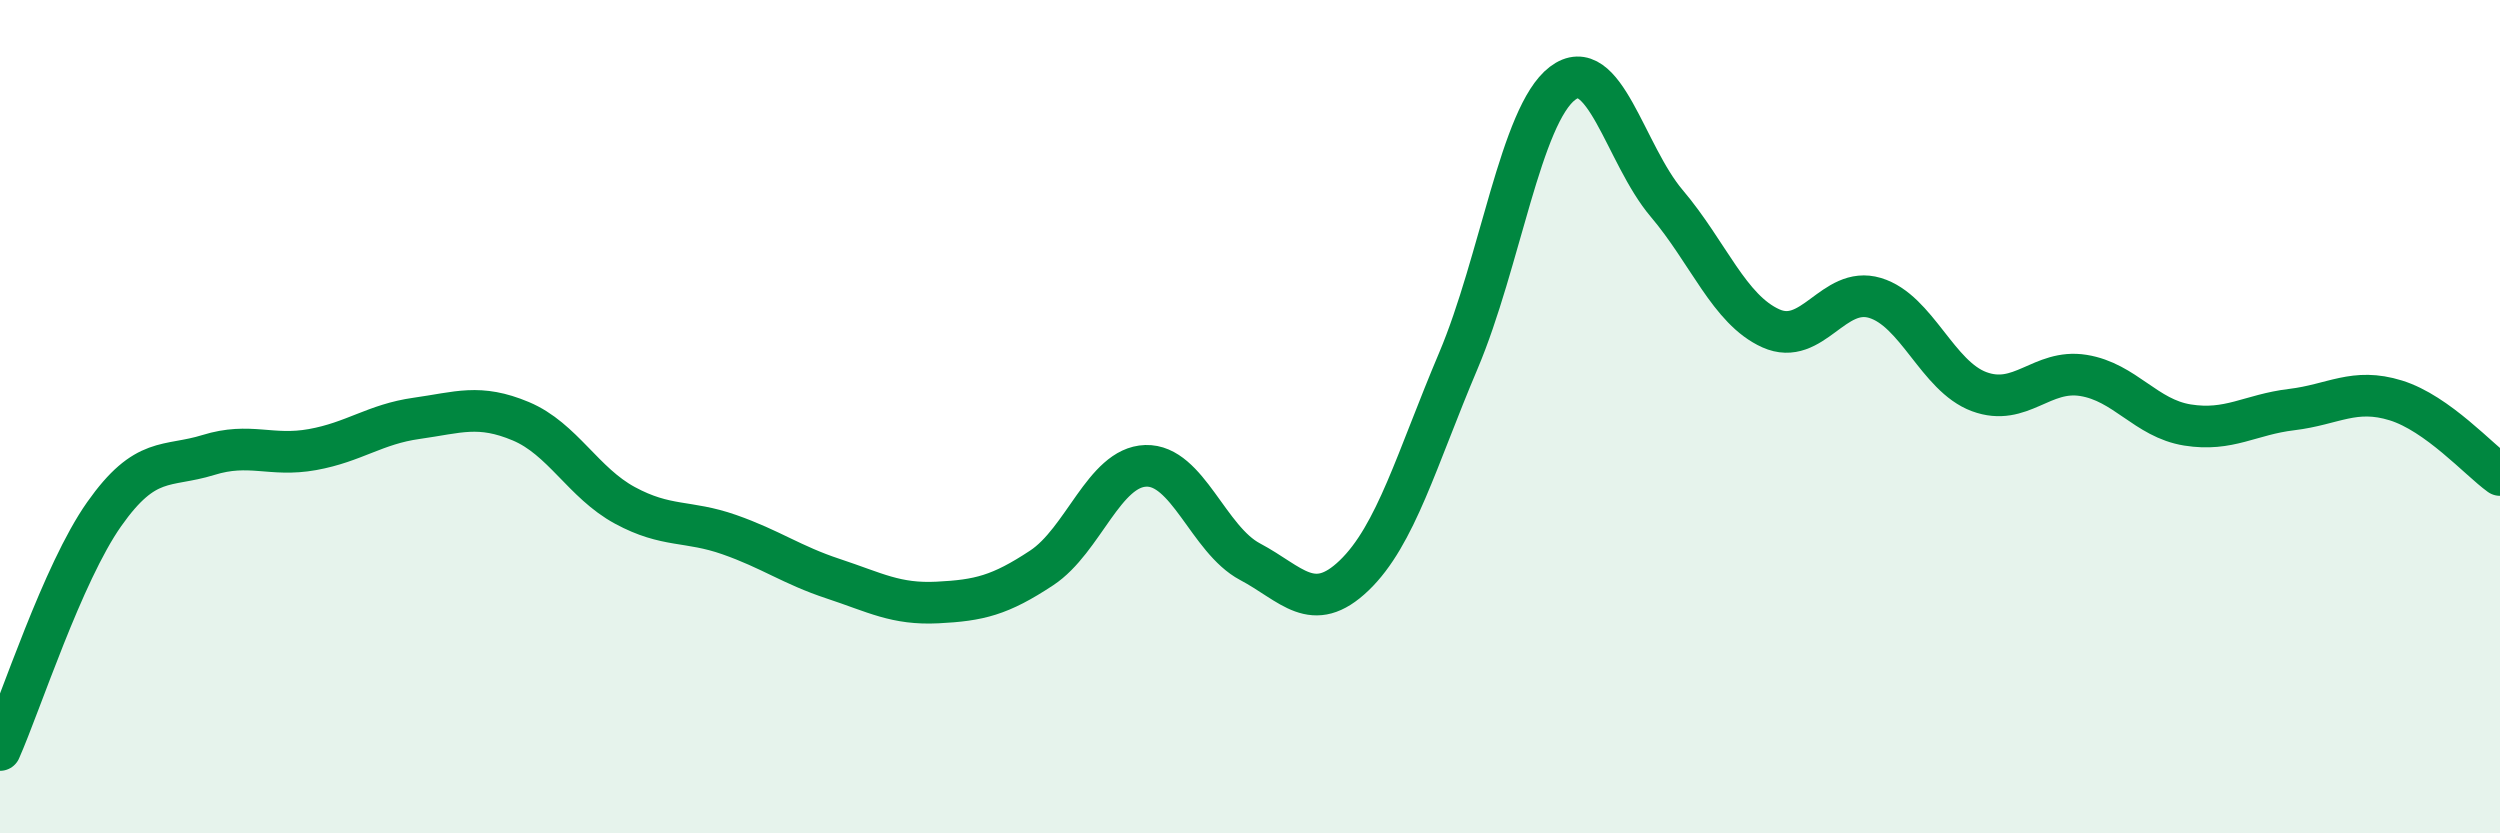
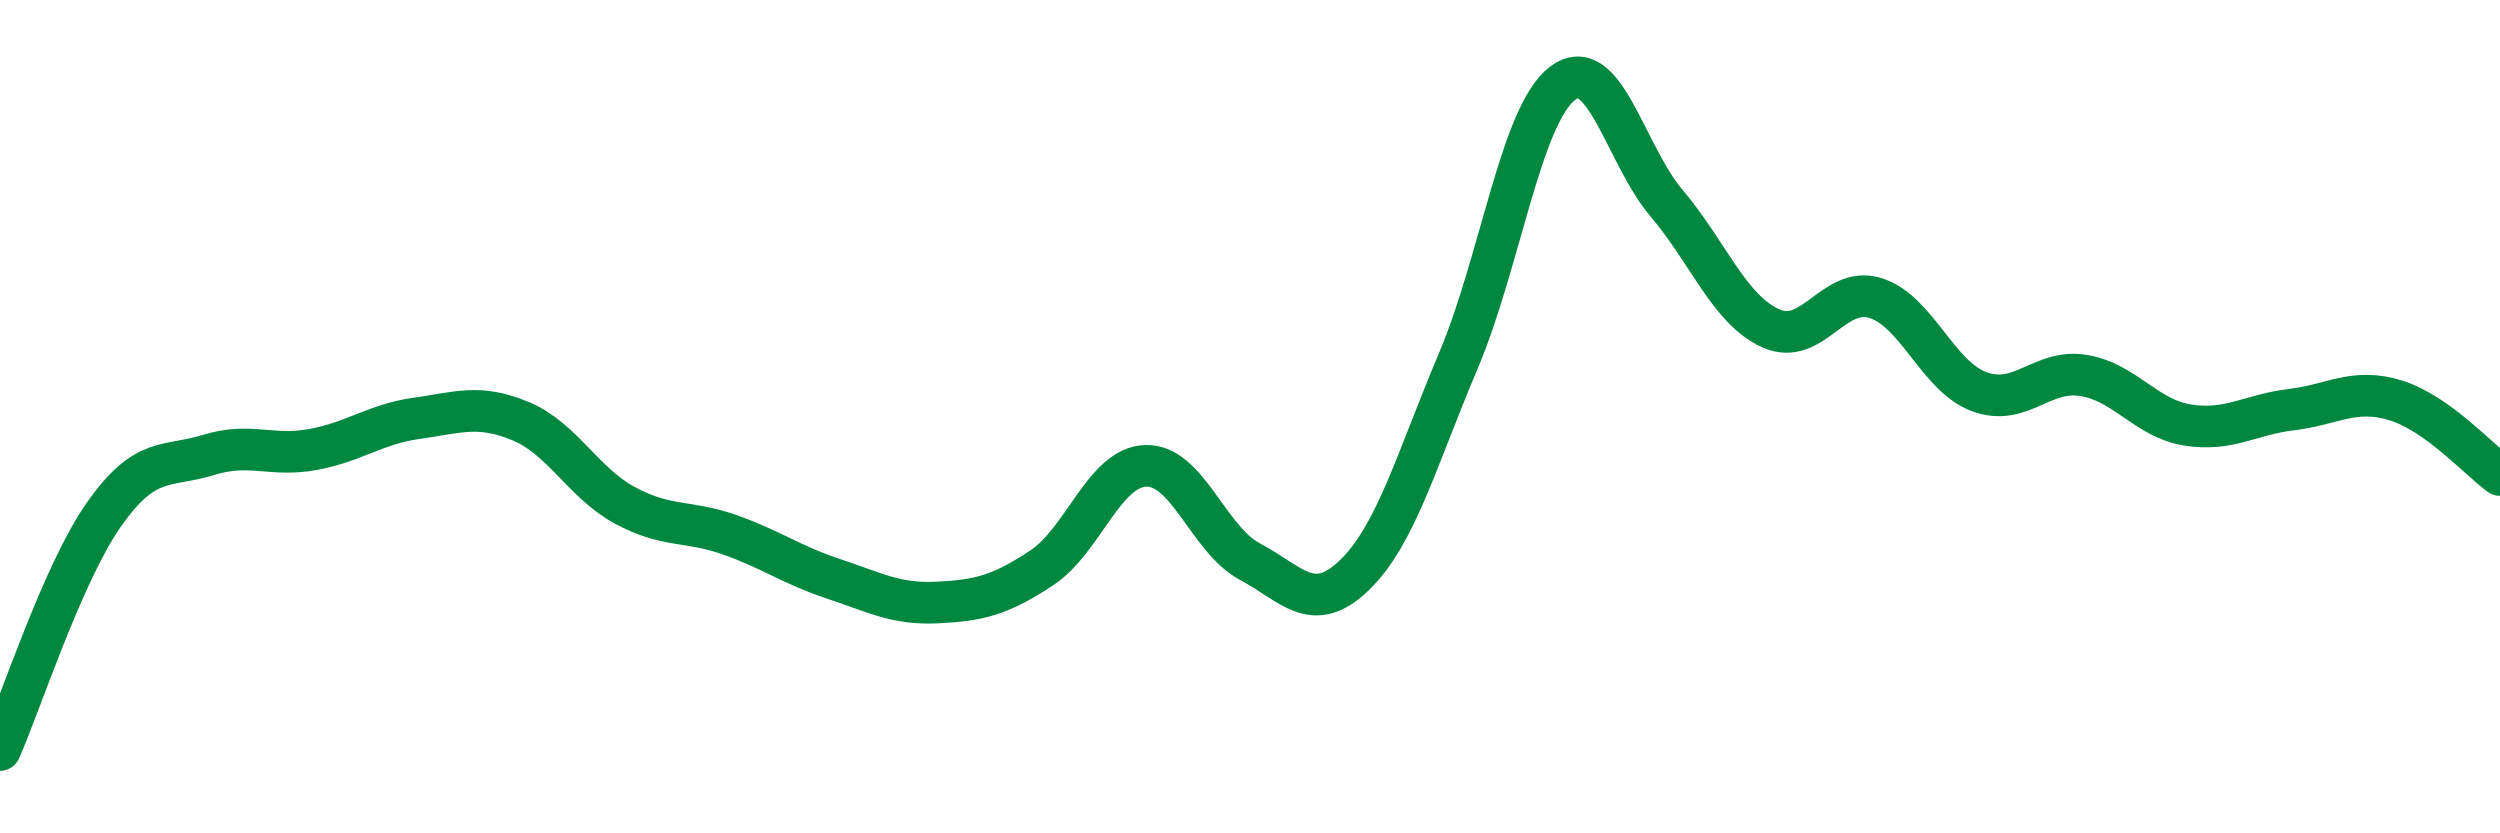
<svg xmlns="http://www.w3.org/2000/svg" width="60" height="20" viewBox="0 0 60 20">
-   <path d="M 0,18 C 0.5,16.87 1.5,13.76 2.5,12.34 C 3.5,10.92 4,11.23 5,10.92 C 6,10.61 6.5,10.97 7.5,10.79 C 8.5,10.61 9,10.18 10,10.04 C 11,9.9 11.5,9.69 12.5,10.11 C 13.5,10.53 14,11.59 15,12.13 C 16,12.67 16.5,12.48 17.5,12.83 C 18.5,13.18 19,13.56 20,13.89 C 21,14.22 21.5,14.51 22.5,14.46 C 23.5,14.41 24,14.29 25,13.63 C 26,12.97 26.5,11.21 27.5,11.18 C 28.5,11.15 29,12.95 30,13.48 C 31,14.01 31.5,14.77 32.5,13.81 C 33.5,12.85 34,11.02 35,8.66 C 36,6.3 36.5,2.76 37.5,2 C 38.5,1.24 39,3.7 40,4.88 C 41,6.06 41.5,7.43 42.5,7.88 C 43.5,8.33 44,6.85 45,7.15 C 46,7.45 46.5,9.03 47.5,9.4 C 48.5,9.77 49,8.85 50,9.01 C 51,9.17 51.5,10.04 52.5,10.2 C 53.5,10.36 54,9.95 55,9.83 C 56,9.71 56.5,9.3 57.5,9.61 C 58.5,9.92 59.5,11.04 60,11.4L60 20L0 20Z" fill="#008740" opacity="0.1" stroke-linecap="round" stroke-linejoin="round" />
  <path d="M 0,18 C 0.5,16.87 1.5,13.76 2.5,12.34 C 3.5,10.92 4,11.23 5,10.92 C 6,10.61 6.5,10.97 7.5,10.79 C 8.5,10.61 9,10.18 10,10.04 C 11,9.9 11.5,9.69 12.5,10.11 C 13.5,10.53 14,11.59 15,12.13 C 16,12.67 16.5,12.48 17.5,12.83 C 18.5,13.18 19,13.56 20,13.89 C 21,14.22 21.5,14.51 22.5,14.46 C 23.5,14.41 24,14.29 25,13.63 C 26,12.97 26.5,11.21 27.5,11.18 C 28.5,11.15 29,12.95 30,13.48 C 31,14.01 31.5,14.77 32.5,13.81 C 33.5,12.85 34,11.02 35,8.66 C 36,6.3 36.5,2.76 37.5,2 C 38.5,1.24 39,3.7 40,4.88 C 41,6.06 41.5,7.43 42.5,7.88 C 43.5,8.33 44,6.85 45,7.15 C 46,7.45 46.5,9.03 47.5,9.4 C 48.5,9.77 49,8.85 50,9.01 C 51,9.17 51.5,10.04 52.5,10.2 C 53.5,10.36 54,9.95 55,9.83 C 56,9.71 56.5,9.3 57.5,9.61 C 58.5,9.92 59.5,11.04 60,11.4" stroke="#008740" stroke-width="1" fill="none" stroke-linecap="round" stroke-linejoin="round" />
</svg>